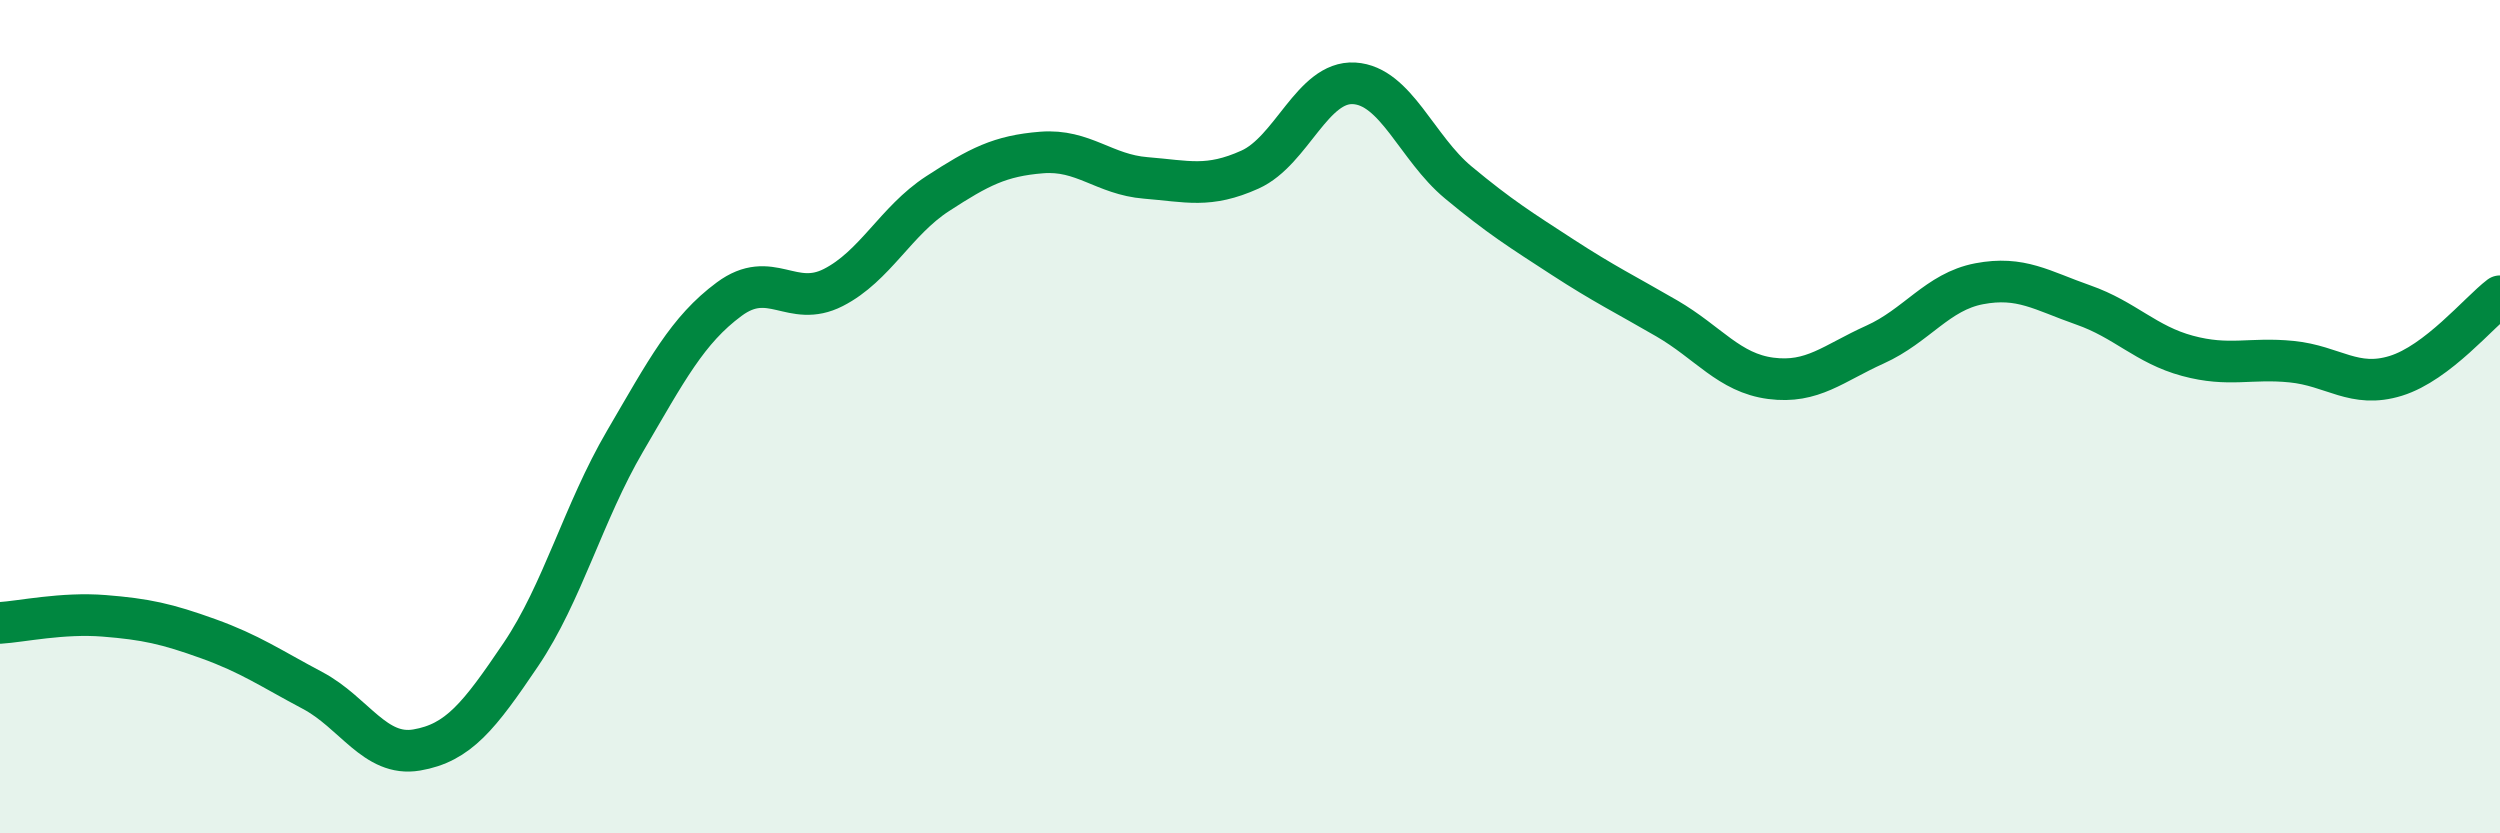
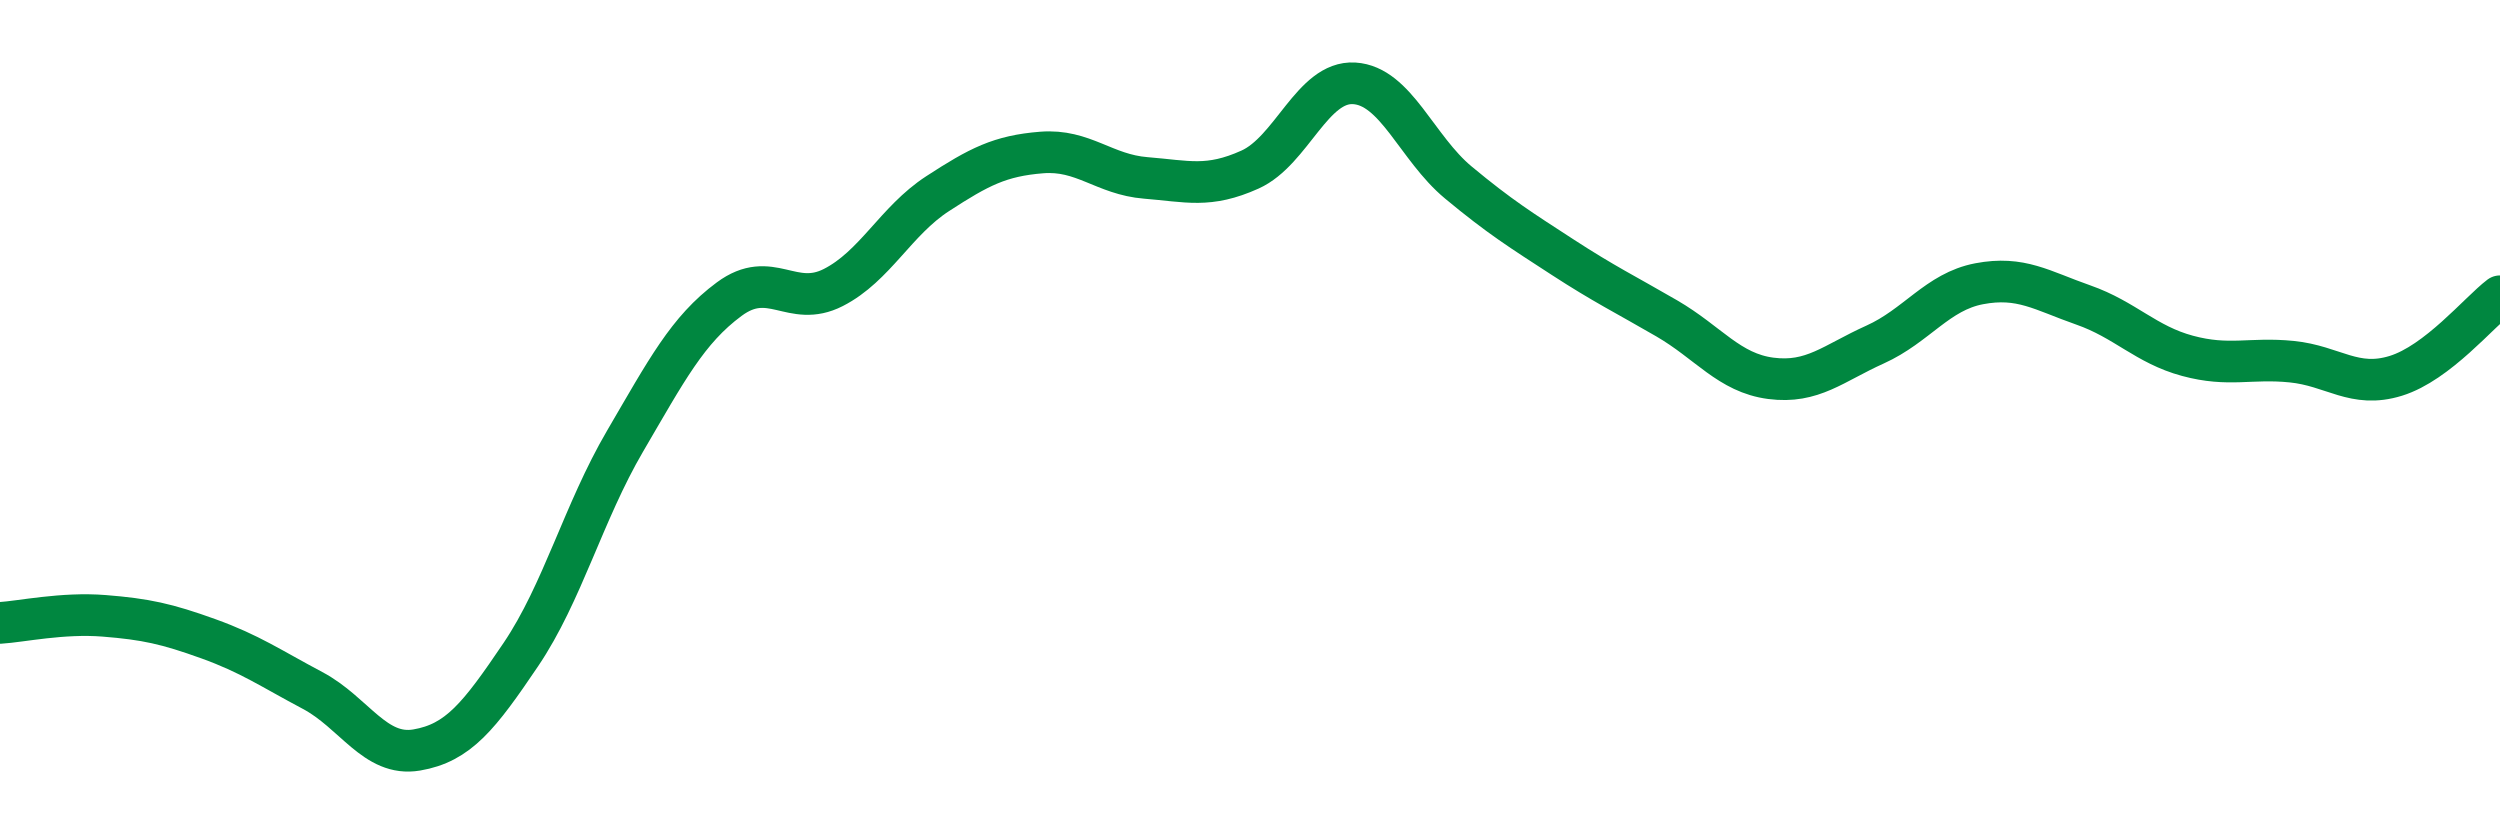
<svg xmlns="http://www.w3.org/2000/svg" width="60" height="20" viewBox="0 0 60 20">
-   <path d="M 0,14.95 C 0.5,14.92 1.5,14.7 2.5,14.78 C 3.5,14.86 4,14.97 5,15.33 C 6,15.69 6.5,16.04 7.5,16.57 C 8.5,17.1 9,18.17 10,18 C 11,17.83 11.5,17.19 12.5,15.71 C 13.5,14.23 14,12.3 15,10.59 C 16,8.88 16.5,7.92 17.5,7.18 C 18.5,6.44 19,7.41 20,6.9 C 21,6.39 21.5,5.3 22.5,4.65 C 23.5,4 24,3.74 25,3.66 C 26,3.58 26.5,4.19 27.5,4.27 C 28.5,4.35 29,4.52 30,4.07 C 31,3.62 31.5,1.94 32.5,2 C 33.5,2.06 34,3.55 35,4.38 C 36,5.21 36.5,5.52 37.5,6.17 C 38.5,6.82 39,7.06 40,7.64 C 41,8.22 41.5,8.95 42.5,9.08 C 43.5,9.21 44,8.72 45,8.27 C 46,7.82 46.5,7 47.5,6.81 C 48.5,6.62 49,6.97 50,7.32 C 51,7.67 51.5,8.27 52.5,8.54 C 53.5,8.81 54,8.58 55,8.68 C 56,8.78 56.5,9.33 57.5,9.02 C 58.5,8.71 59.5,7.49 60,7.11L60 20L0 20Z" fill="#008740" opacity="0.1" stroke-linecap="round" stroke-linejoin="round" />
  <path d="M 0,14.95 C 0.5,14.92 1.5,14.7 2.5,14.78 C 3.5,14.86 4,14.97 5,15.33 C 6,15.69 6.5,16.04 7.5,16.57 C 8.5,17.1 9,18.17 10,18 C 11,17.83 11.5,17.19 12.5,15.71 C 13.5,14.23 14,12.3 15,10.59 C 16,8.88 16.5,7.92 17.5,7.18 C 18.5,6.44 19,7.41 20,6.9 C 21,6.39 21.5,5.3 22.5,4.65 C 23.5,4 24,3.74 25,3.66 C 26,3.58 26.5,4.19 27.5,4.27 C 28.5,4.35 29,4.52 30,4.07 C 31,3.62 31.5,1.94 32.5,2 C 33.5,2.06 34,3.55 35,4.38 C 36,5.21 36.5,5.52 37.5,6.17 C 38.5,6.82 39,7.06 40,7.64 C 41,8.22 41.5,8.95 42.5,9.08 C 43.5,9.21 44,8.72 45,8.27 C 46,7.82 46.5,7 47.5,6.81 C 48.5,6.62 49,6.97 50,7.32 C 51,7.67 51.5,8.27 52.5,8.54 C 53.5,8.81 54,8.58 55,8.68 C 56,8.78 56.5,9.33 57.5,9.02 C 58.5,8.71 59.5,7.49 60,7.11" stroke="#008740" stroke-width="1" fill="none" stroke-linecap="round" stroke-linejoin="round" />
</svg>